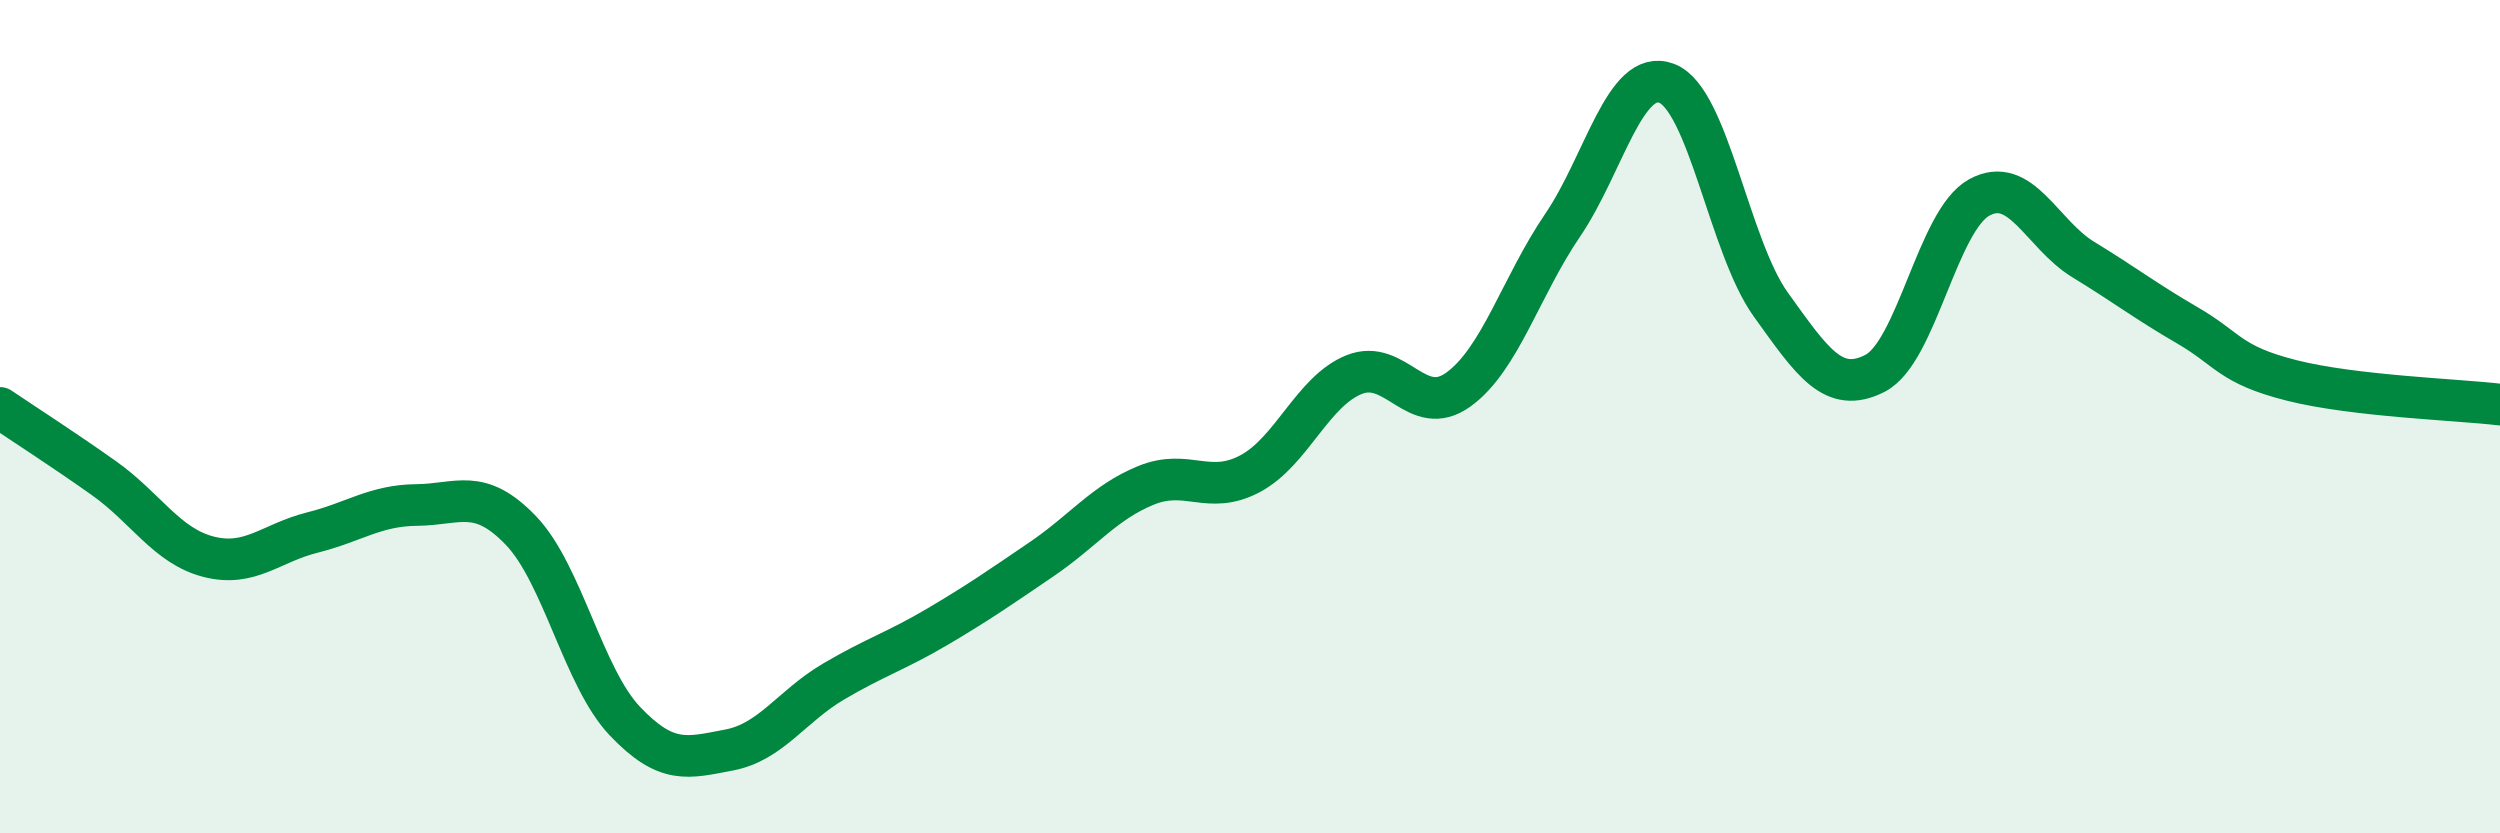
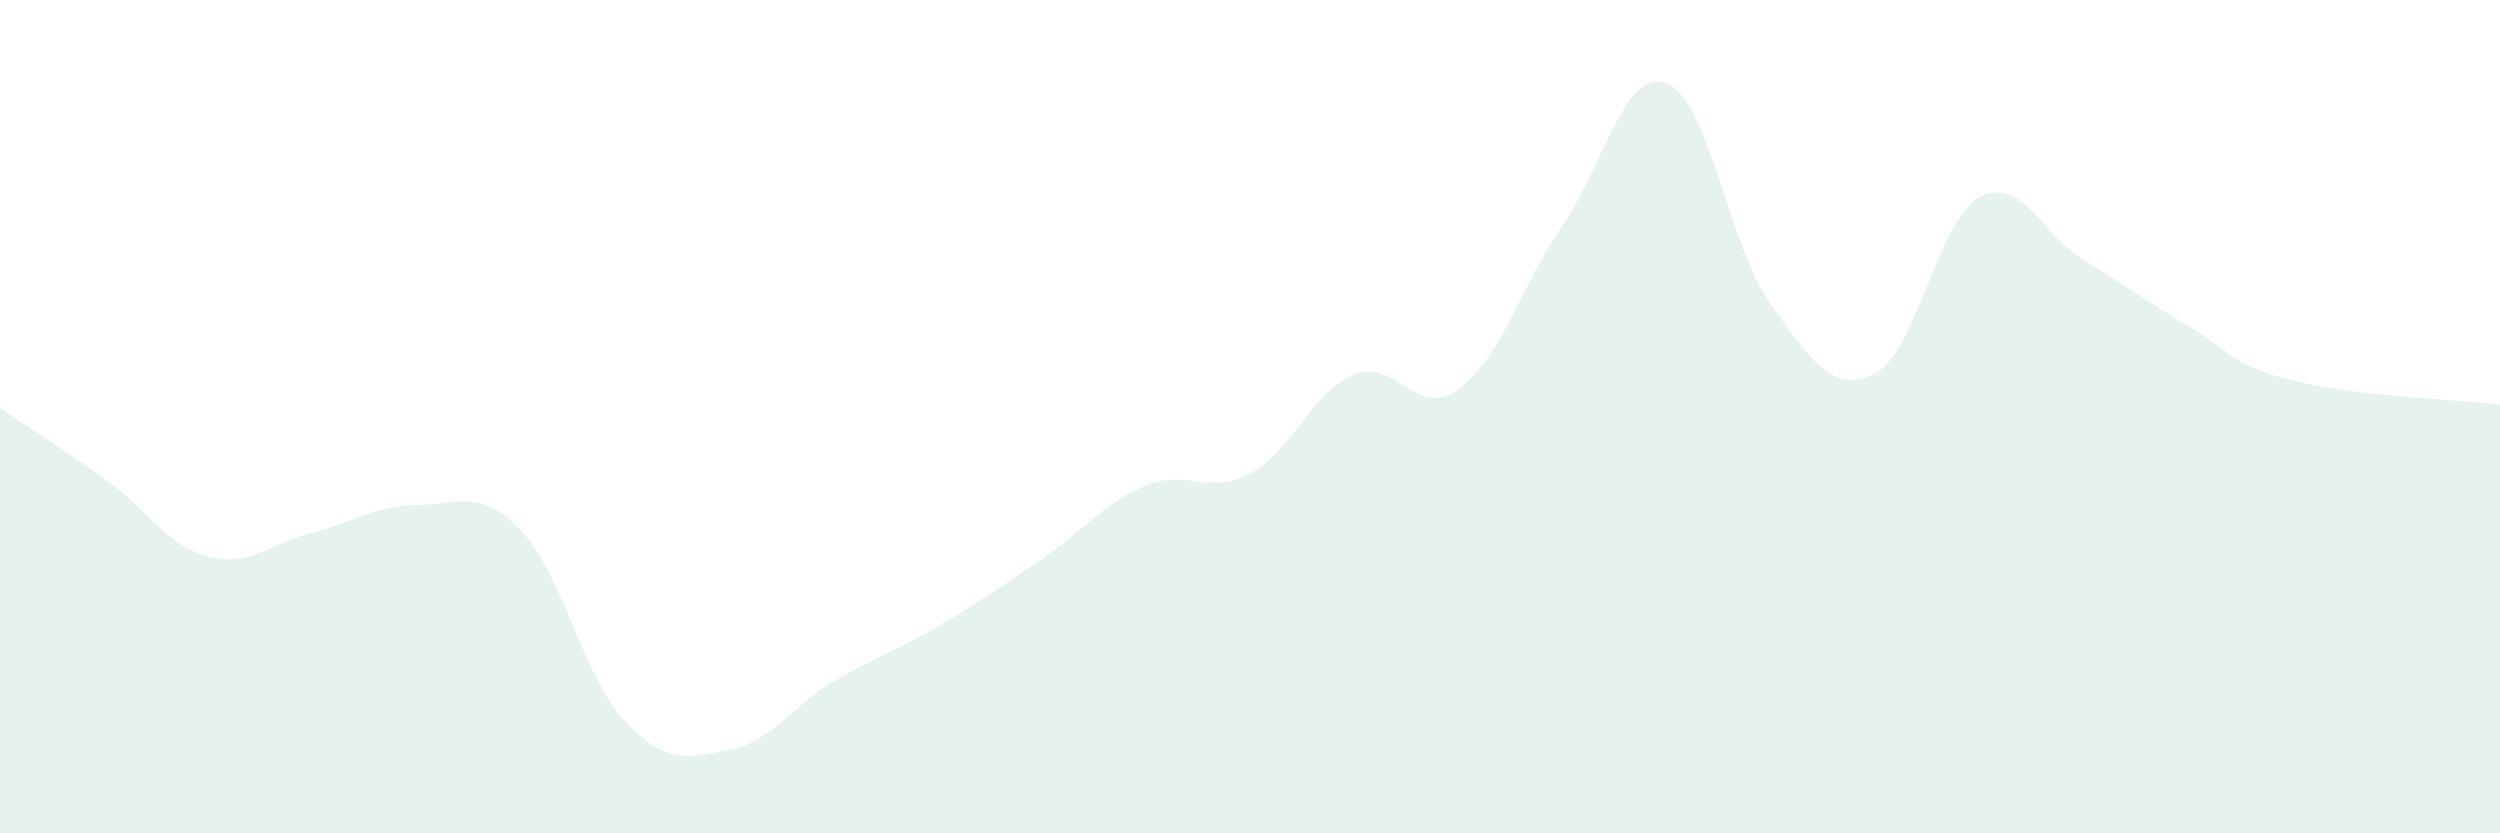
<svg xmlns="http://www.w3.org/2000/svg" width="60" height="20" viewBox="0 0 60 20">
  <path d="M 0,9.79 C 0.5,10.13 1.5,10.77 2.5,11.48 C 3.5,12.19 4,13.1 5,13.36 C 6,13.62 6.5,13.03 7.5,12.78 C 8.5,12.53 9,12.13 10,12.12 C 11,12.11 11.5,11.69 12.5,12.73 C 13.5,13.77 14,16.26 15,17.31 C 16,18.36 16.5,18.19 17.5,18 C 18.5,17.81 19,16.95 20,16.36 C 21,15.77 21.5,15.63 22.5,15.04 C 23.5,14.45 24,14.1 25,13.42 C 26,12.74 26.5,12.06 27.5,11.65 C 28.5,11.24 29,11.9 30,11.37 C 31,10.84 31.5,9.39 32.5,8.99 C 33.5,8.59 34,10.07 35,9.35 C 36,8.63 36.5,6.88 37.5,5.41 C 38.5,3.94 39,1.62 40,2 C 41,2.38 41.5,5.92 42.5,7.31 C 43.5,8.7 44,9.47 45,8.96 C 46,8.45 46.5,5.29 47.5,4.74 C 48.5,4.19 49,5.62 50,6.23 C 51,6.84 51.5,7.23 52.5,7.81 C 53.5,8.39 53.5,8.75 55,9.13 C 56.5,9.51 59,9.59 60,9.71L60 20L0 20Z" fill="#008740" opacity="0.1" stroke-linecap="round" stroke-linejoin="round" />
-   <path d="M 0,9.79 C 0.5,10.13 1.5,10.77 2.5,11.48 C 3.5,12.19 4,13.1 5,13.36 C 6,13.62 6.5,13.03 7.5,12.78 C 8.5,12.53 9,12.13 10,12.12 C 11,12.11 11.5,11.69 12.5,12.73 C 13.5,13.77 14,16.26 15,17.31 C 16,18.36 16.5,18.19 17.5,18 C 18.5,17.81 19,16.95 20,16.36 C 21,15.77 21.5,15.63 22.5,15.04 C 23.5,14.45 24,14.1 25,13.42 C 26,12.74 26.5,12.06 27.5,11.65 C 28.5,11.24 29,11.9 30,11.37 C 31,10.84 31.5,9.39 32.5,8.99 C 33.5,8.59 34,10.07 35,9.35 C 36,8.63 36.5,6.88 37.5,5.41 C 38.5,3.94 39,1.62 40,2 C 41,2.38 41.5,5.92 42.5,7.31 C 43.5,8.7 44,9.47 45,8.96 C 46,8.45 46.5,5.29 47.5,4.74 C 48.5,4.19 49,5.62 50,6.23 C 51,6.84 51.5,7.23 52.5,7.81 C 53.5,8.39 53.5,8.75 55,9.13 C 56.5,9.51 59,9.59 60,9.71" stroke="#008740" stroke-width="1" fill="none" stroke-linecap="round" stroke-linejoin="round" />
</svg>